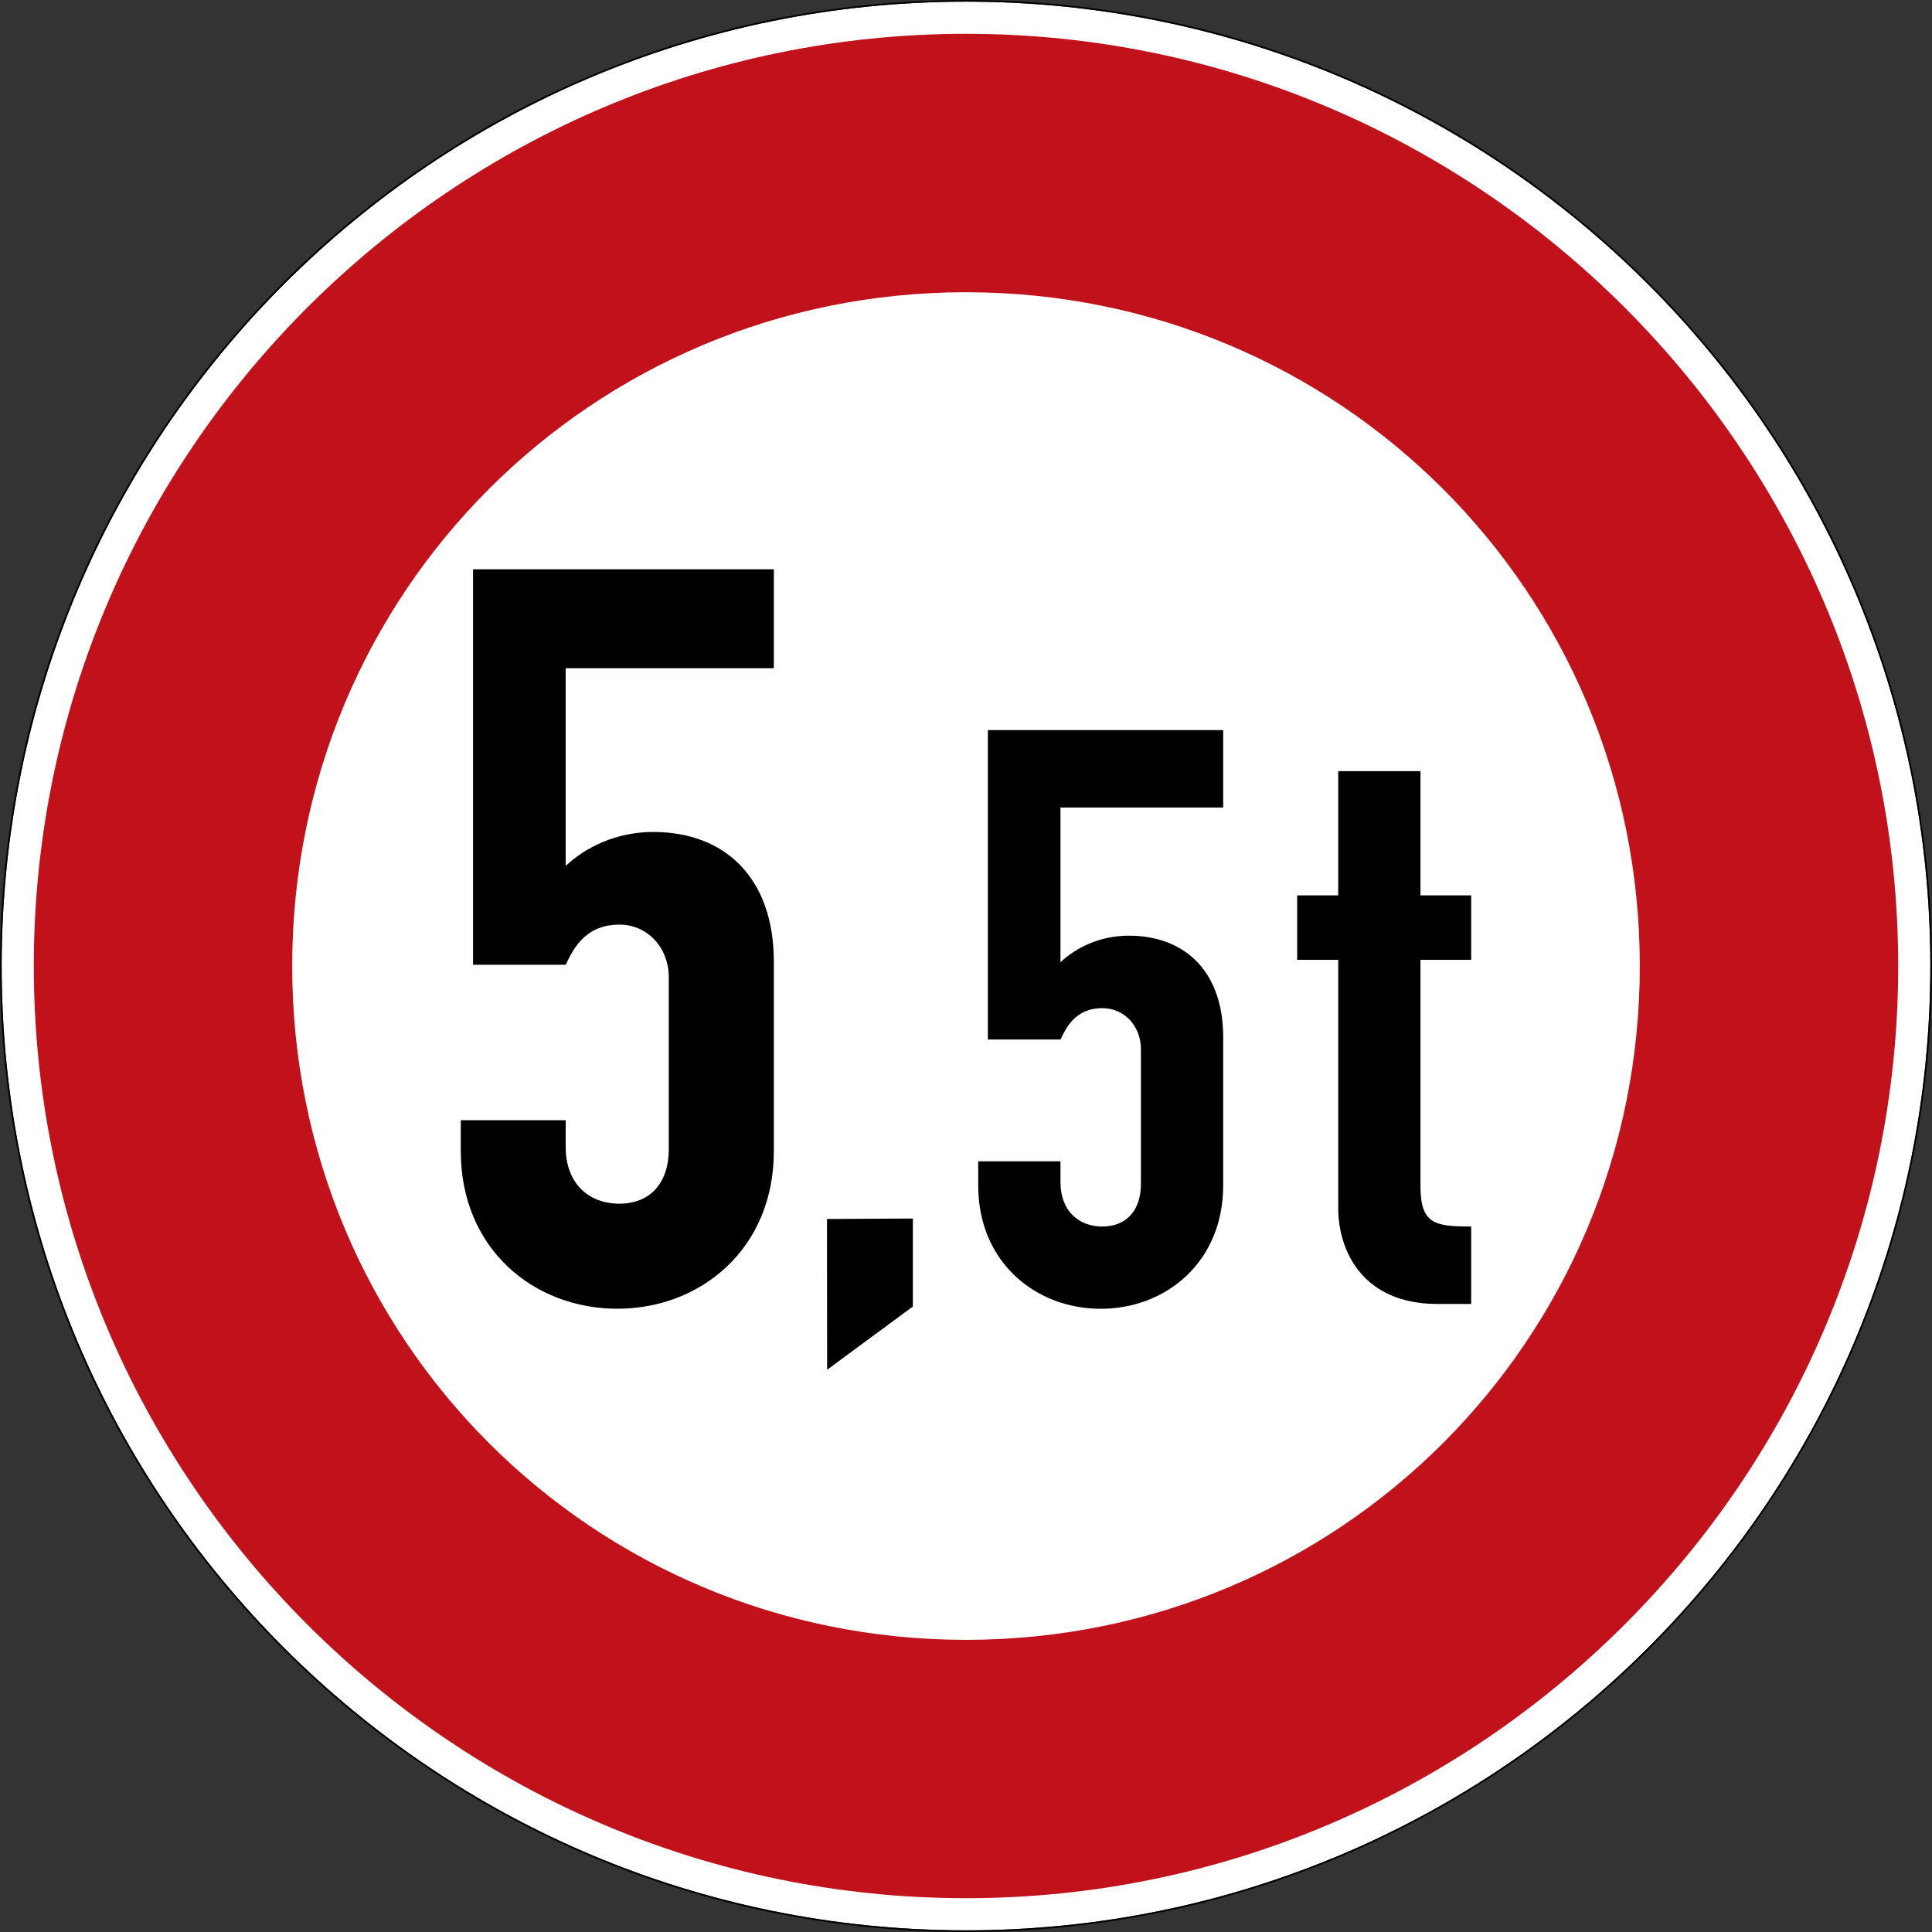
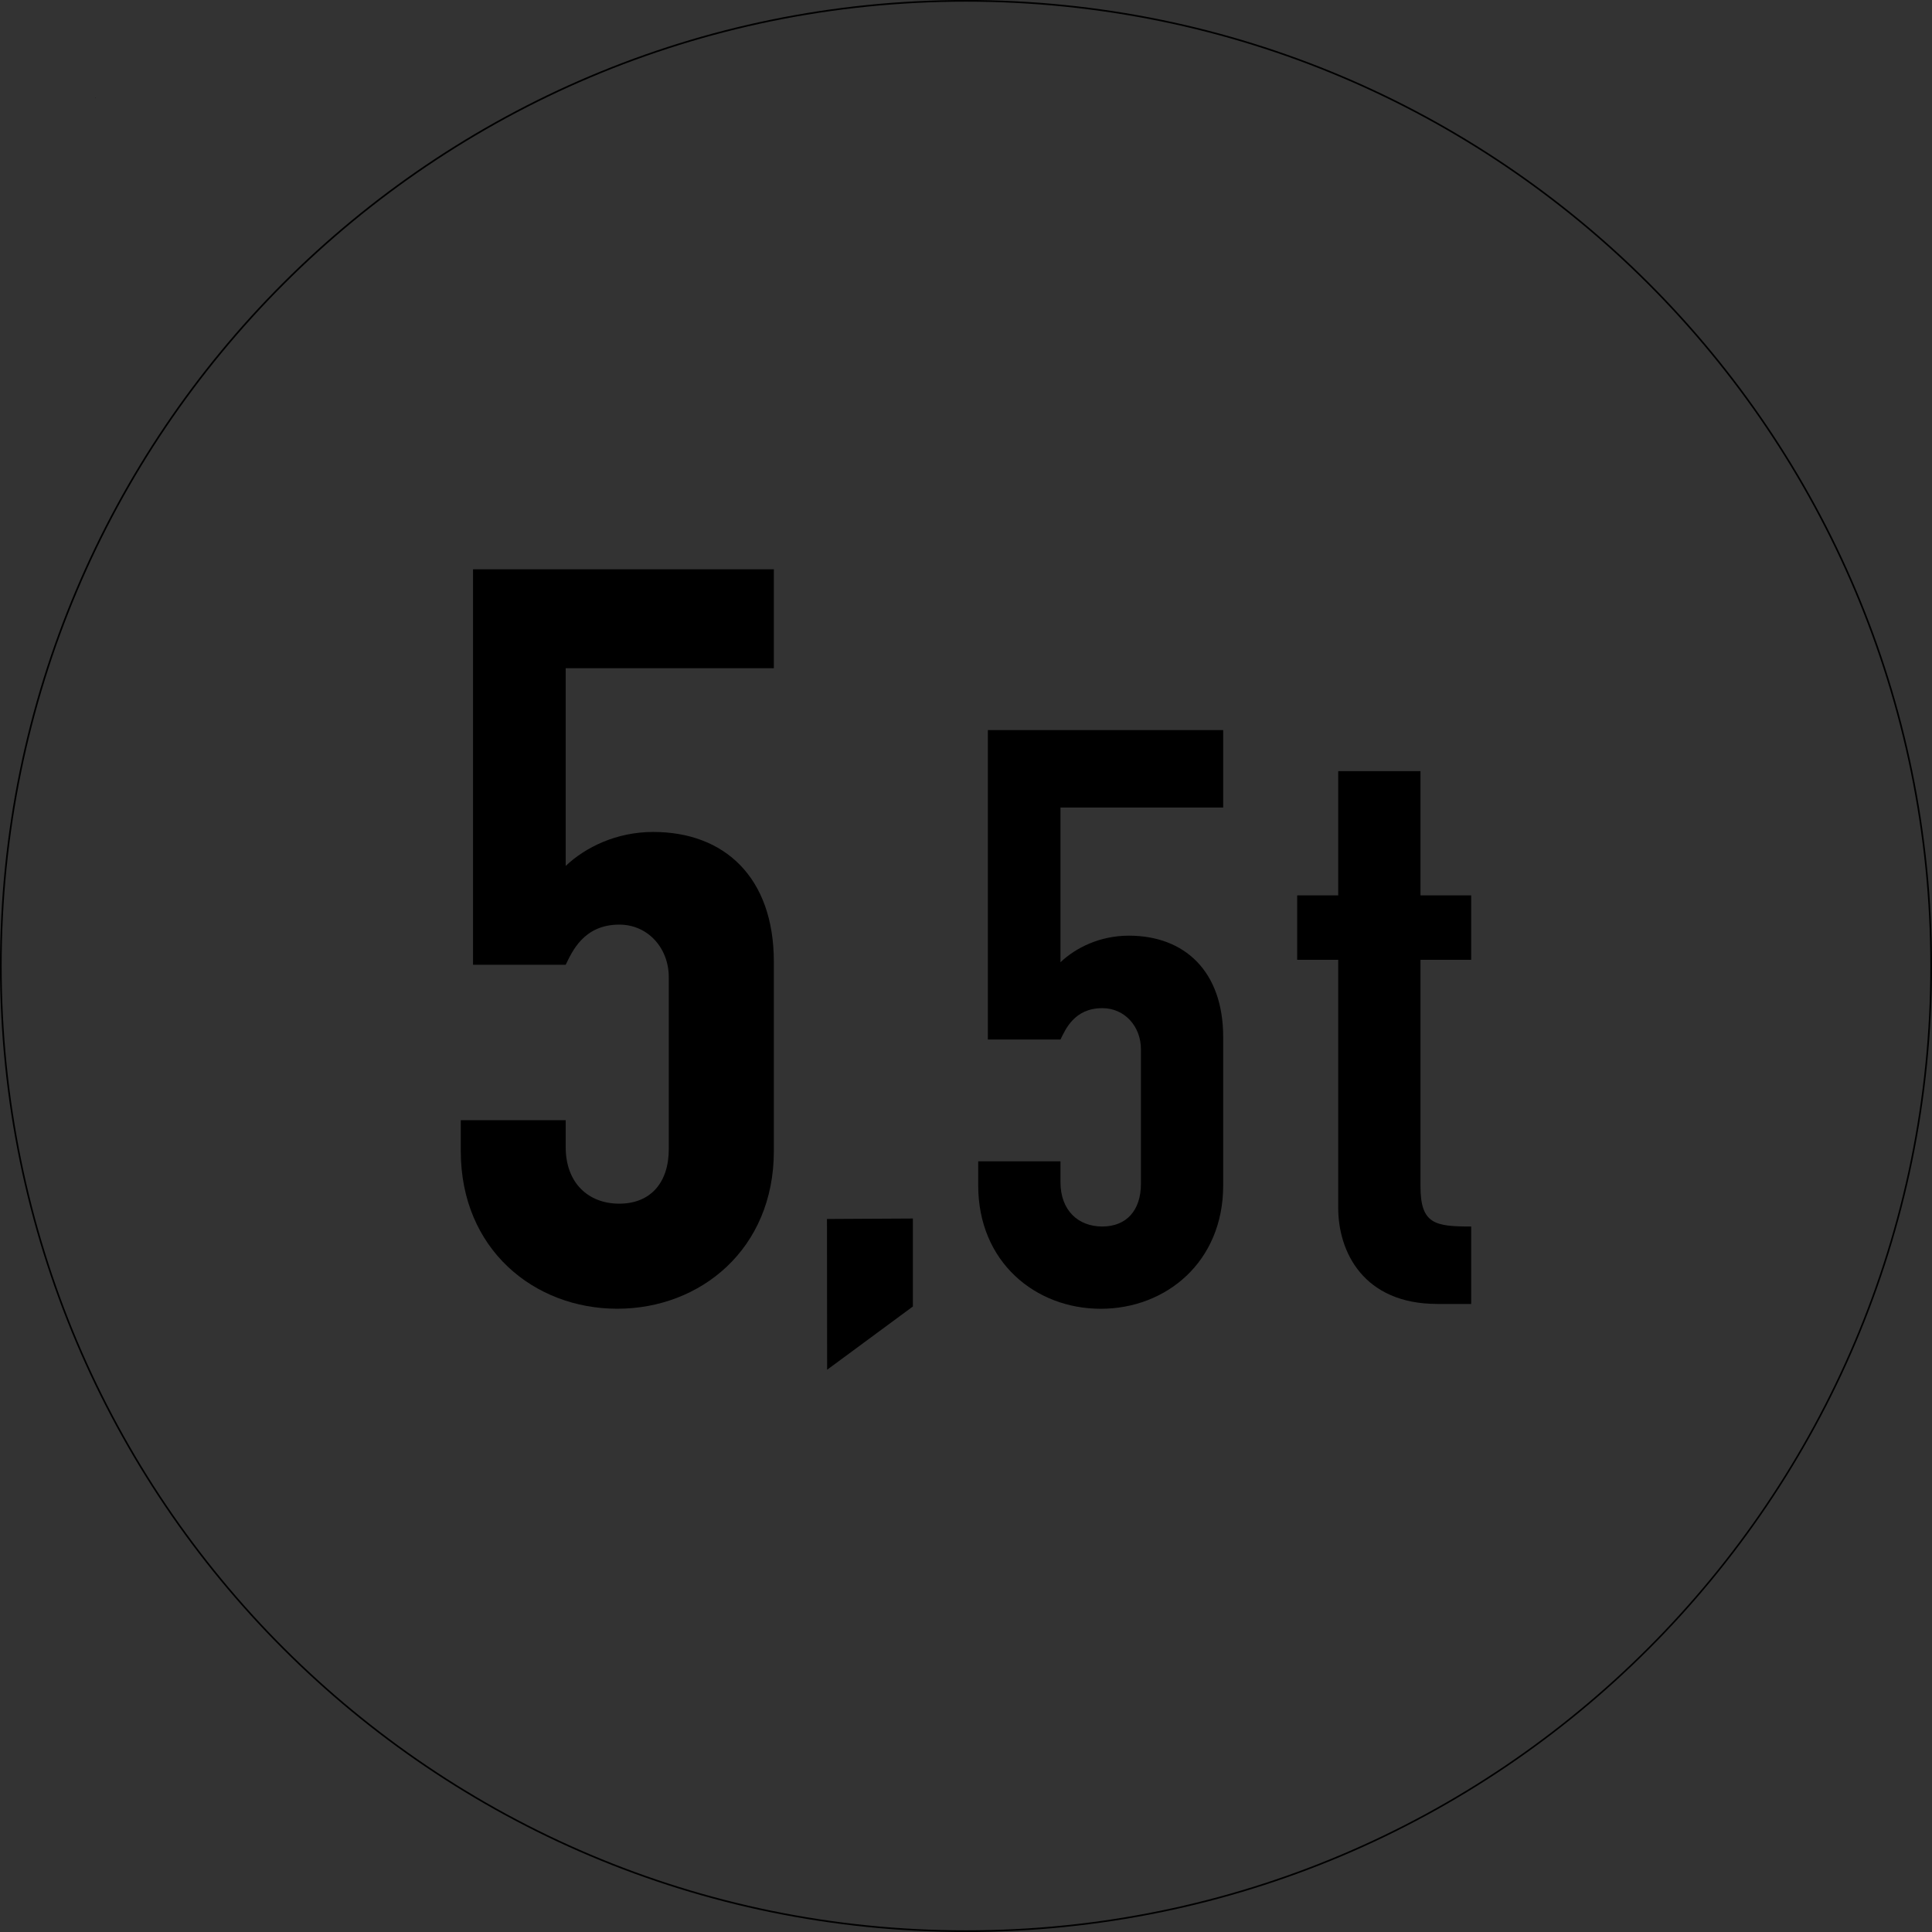
<svg xmlns="http://www.w3.org/2000/svg" height="50pt" viewBox="0 0 50 50" width="50pt">
  <rect x="0" y="0" width="50" height="50" fill="#333333" stroke="none" />
-   <path d="m49.957 25c0 13.785-11.172 24.957-24.957 24.957s-24.957-11.172-24.957-24.957 11.172-24.957 24.957-24.957 24.957 11.172 24.957 24.957zm0 0" fill="#fff" />
  <path d="m25 0c-13.809 0-25 11.191-25 25 0 13.805 11.191 25 25 25 13.805 0 25-11.195 25-25 0-13.809-11.195-25-25-25zm0 .043c13.785 0 24.957 11.172 24.957 24.957s-11.172 24.957-24.957 24.957-24.957-11.172-24.957-24.957 11.172-24.957 24.957-24.957zm0 0" />
-   <path d="m25 .875c-13.285 0-24.125 10.84-24.125 24.125s10.84 24.125 24.125 24.125 24.125-10.84 24.125-24.125-10.84-24.125-24.125-24.125zm0 6.688c9.672 0 17.438 7.766 17.438 17.438s-7.766 17.438-17.438 17.438-17.438-7.766-17.438-17.438 7.766-17.438 17.438-17.438zm0 0" fill="#c1121c" />
  <path d="m2.48 2.527v.004h-.004zm0 0" />
  <path d="m2.477 2.527h.004v.004h-.004zm0 0" />
  <path d="m2.477 2.531v-.004l.004.004zm.004 0-.004-.004v.004zm0 0" />
  <path d="m2.48 2.531h-.004v-.004zm0 0" />
  <path d="m2.477 2.531v-.004.004l.004-.004zm0 0" />
  <path d="m2.477 2.527h.004v.004h-.004zm0 0" />
  <path d="m2.48 2.527v.004h-.004zm0 0" />
  <path d="m2.477 2.527h.004v.004h-.004zm0 0" />
  <path d="m2.477 2.531v-.004l.004.004zm.004 0-.004-.004v.004zm0 0" />
-   <path d="m2.48 2.531h-.004v-.004zm0 0" />
-   <path d="m2.477 2.531v-.004.004l.004-.004zm0 0" />
  <path d="m2.477 2.527h.004v.004h-.004zm0 0" />
  <path d="m2.48 2.527v.004h-.004zm0 0" />
  <path d="m2.477 2.527h.004v.004h-.004zm0 0" />
  <path d="m2.477 2.531v-.004l.004.004zm.004 0-.004-.004v.004zm0 0" />
  <path d="m2.48 2.531h-.004v-.004zm0 0" />
  <path d="m2.477 2.531v-.004.004l.004-.004zm0 0" />
  <path d="m2.477 2.527h.004v.004h-.004zm0 0" />
  <path d="m21.402 31.547 2.223-.012v2.277l-2.219 1.637zm0 0" fill-rule="evenodd" />
  <path d="m20.027 14.734h-7.785v10.234h2.398c.16-.32.453-1.039 1.387-1.039.746 0 1.281.613 1.281 1.359v4.449c0 .879-.48 1.414-1.281 1.414-.801 0-1.387-.535-1.387-1.465v-.695h-2.715v.801c0 2.531 1.891 4.078 4.051 4.078 2.156 0 4.051-1.547 4.051-4.078v-4.902c0-2.188-1.281-3.359-3.121-3.359-.957 0-1.758.398-2.266.879v-5.117h5.387zm0 0" />
  <path d="m31.656 18.895h-6.09v8.008h1.879c.125-.25.352-.812 1.082-.812.586 0 1 .48 1 1.062v3.484c0 .688-.375 1.105-1 1.105s-1.082-.418-1.082-1.148v-.539h-2.129v.625c0 1.98 1.48 3.191 3.172 3.191 1.688 0 3.168-1.211 3.168-3.191v-3.84c0-1.707-1-2.625-2.441-2.625-.75 0-1.375.312-1.77.688v-4.004h4.211zm0 0" />
  <path d="m34.633 23.172h-1.062v1.668h1.062v6.422c0 1.129.648 2.484 2.566 2.484h.875v-2.004c-.938 0-1.312-.062-1.312-1.043v-5.859h1.312v-1.668h-1.312v-3.215h-2.129zm0 0" />
</svg>